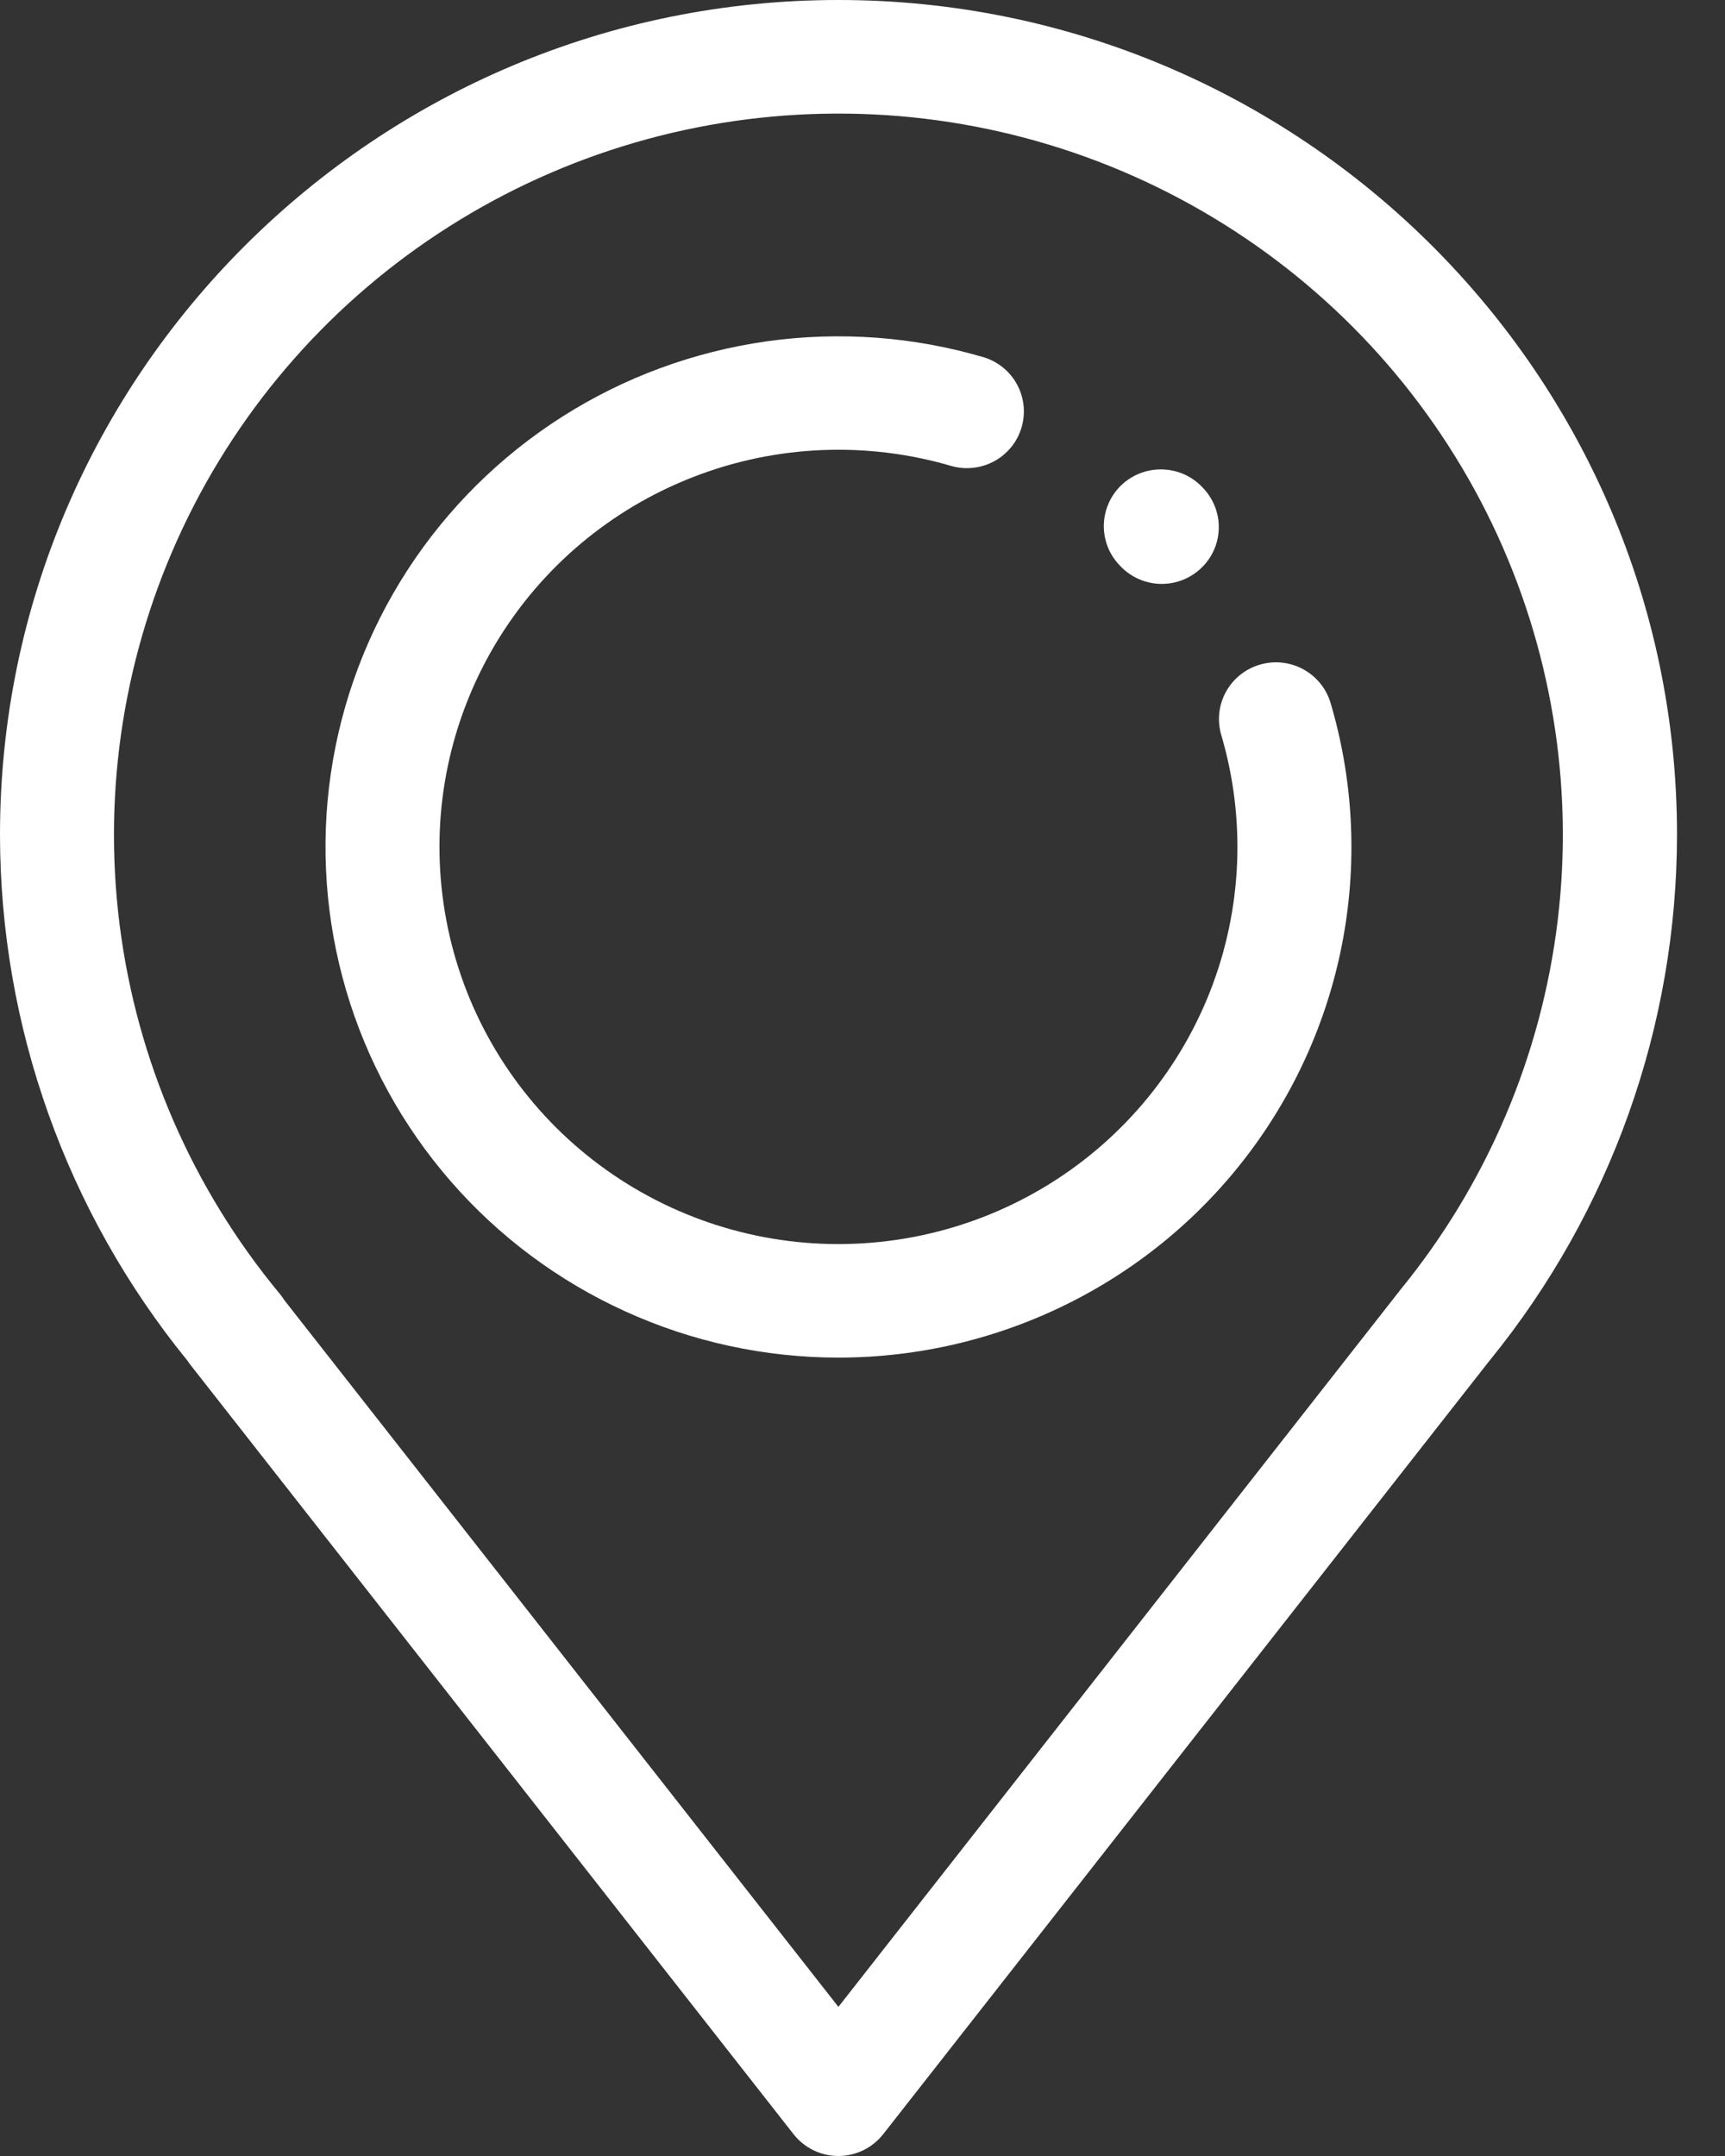
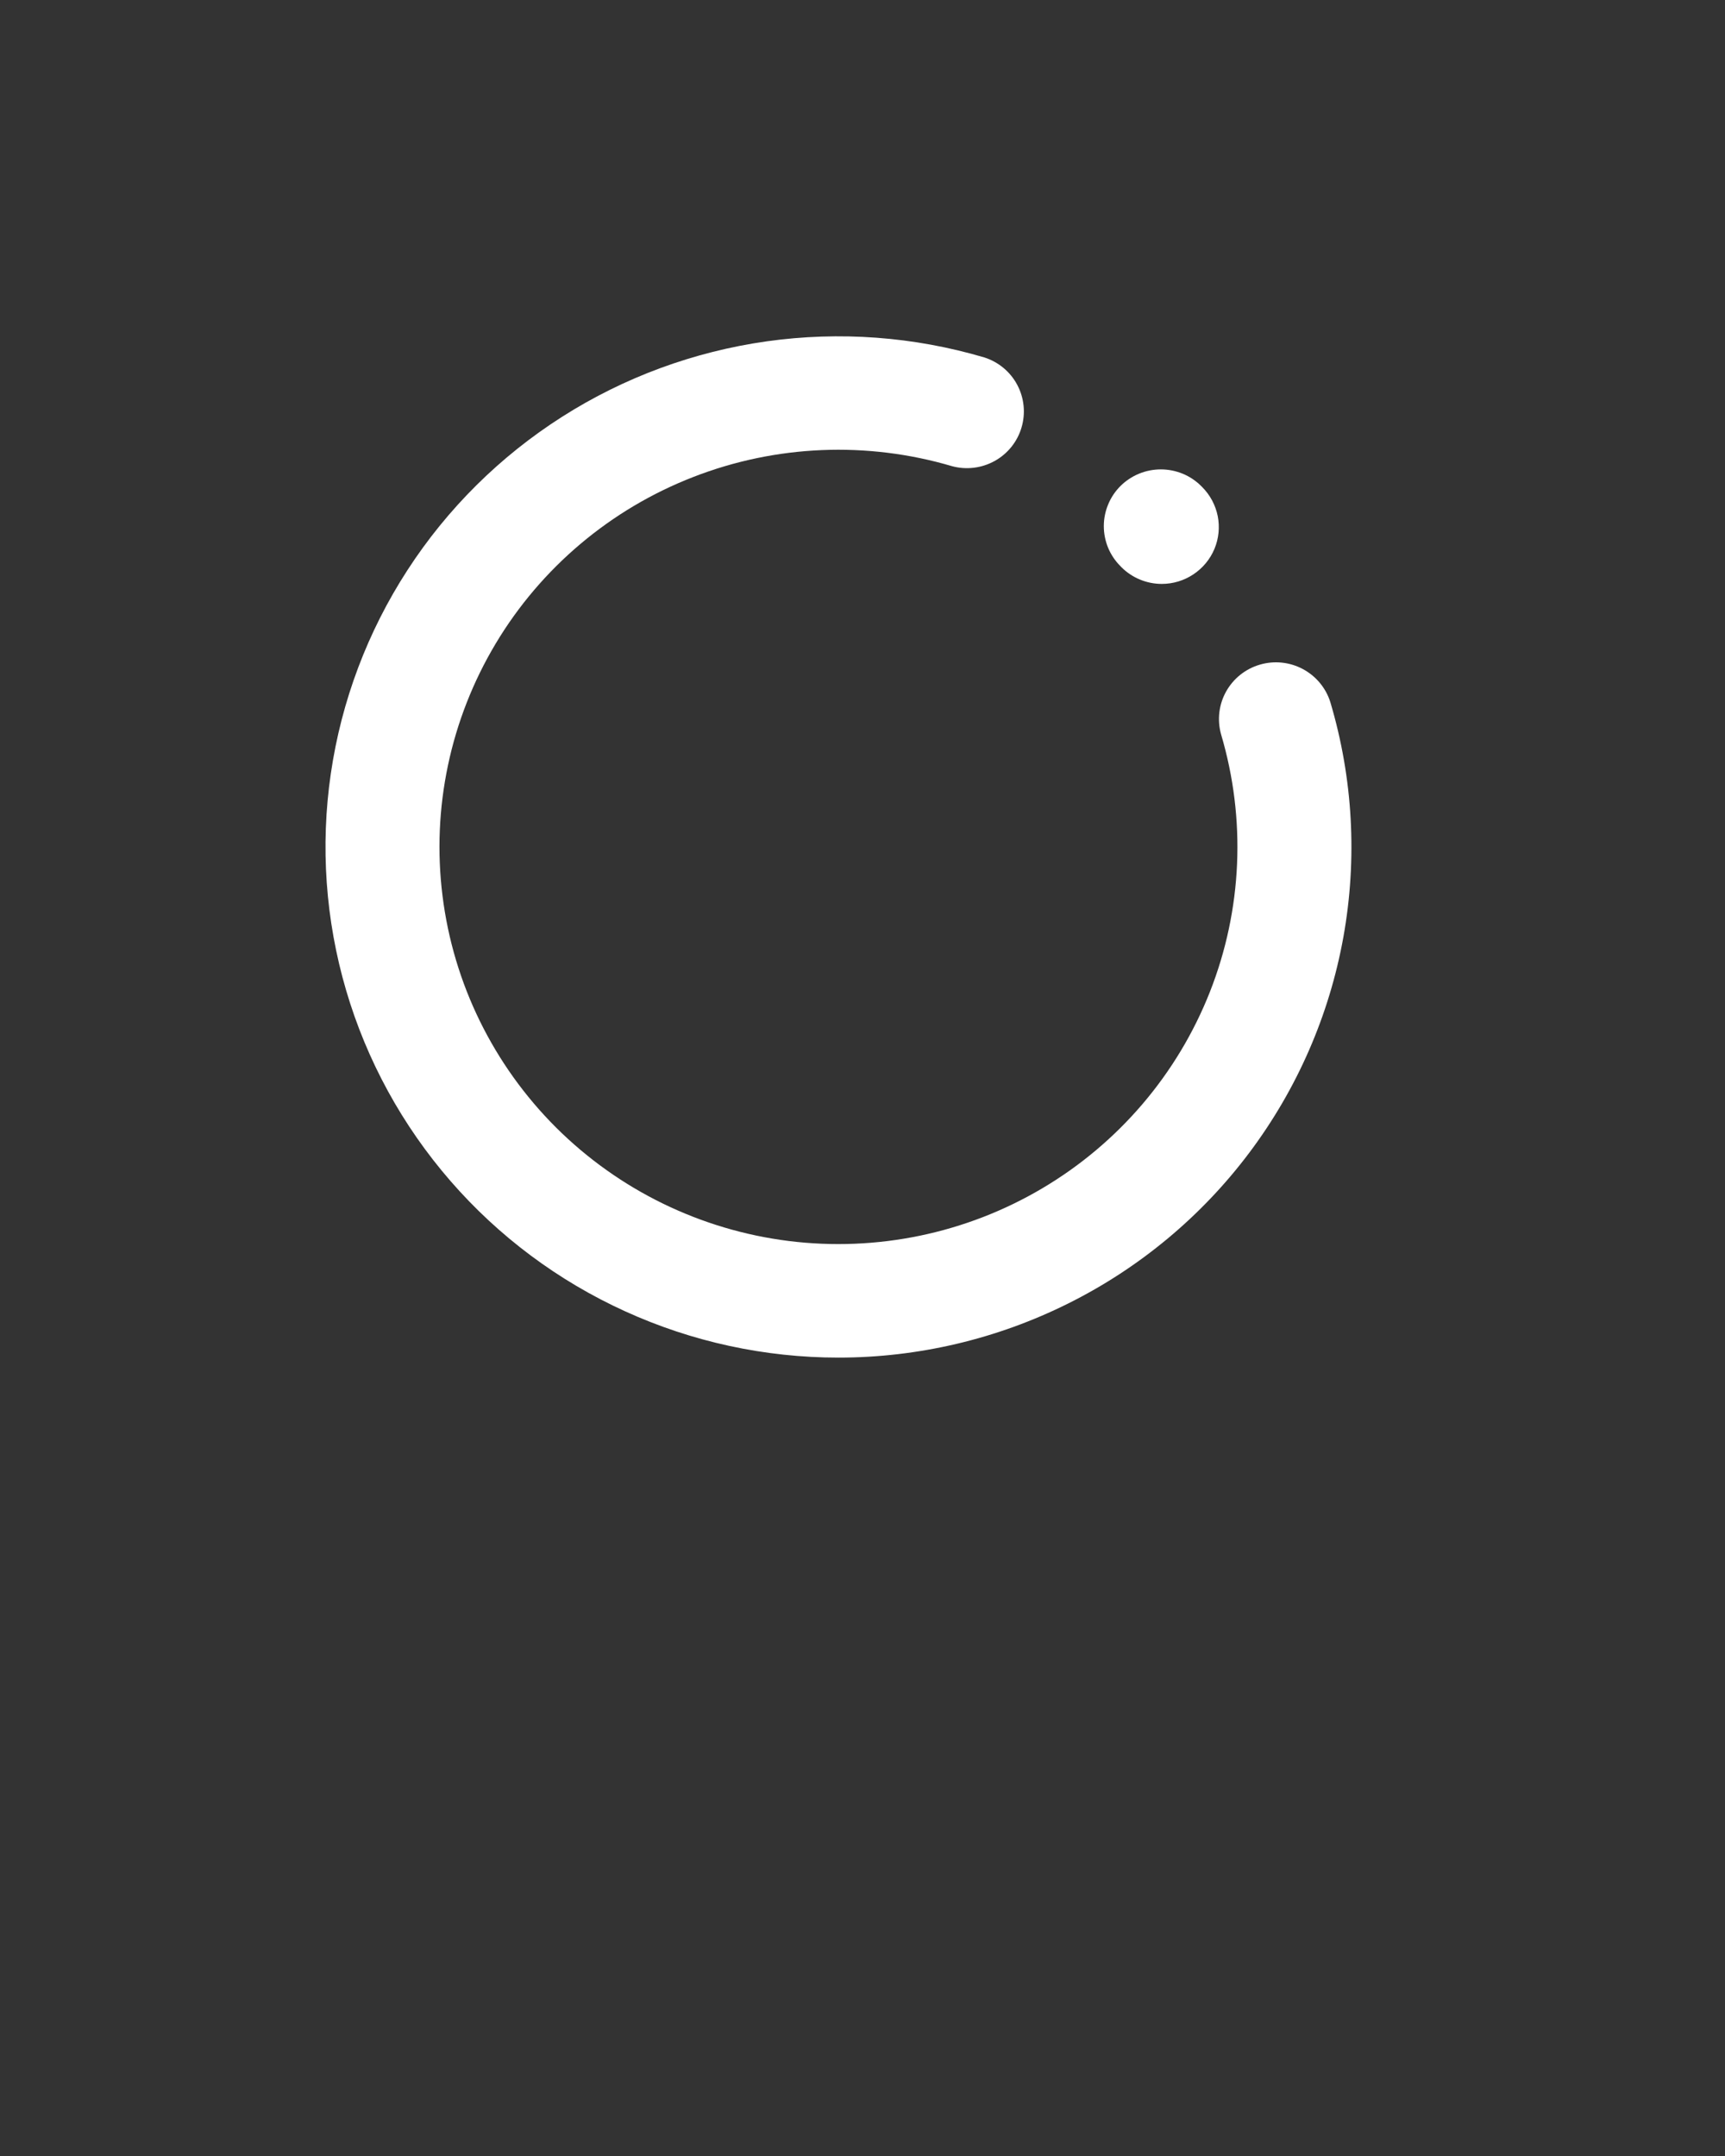
<svg xmlns="http://www.w3.org/2000/svg" width="28" height="35" viewBox="0 0 28 35" fill="none">
  <rect x="0" y="0" width="28" height="35" fill="#333333" stroke="none" />
-   <path d="M13.609 35C13.469 35 13.33 34.968 13.204 34.907C13.077 34.845 12.967 34.756 12.88 34.645L3.089 22.154C3.072 22.133 3.057 22.111 3.042 22.088C1.076 19.672 0.002 16.659 0 13.55C0 6.079 6.105 0 13.609 0C21.113 0 27.221 6.079 27.221 13.55C27.219 16.653 26.148 19.662 24.189 22.075C24.185 22.079 24.182 22.084 24.178 22.088L14.339 34.642C14.253 34.753 14.142 34.843 14.016 34.905C13.889 34.967 13.75 35 13.609 35V35ZM4.615 21.106L13.609 32.579L22.696 20.983C22.707 20.969 22.718 20.954 22.73 20.939C24.135 19.22 25.021 17.138 25.285 14.937C25.549 12.736 25.179 10.505 24.22 8.505C23.26 6.505 21.75 4.817 19.864 3.638C17.979 2.458 15.795 1.836 13.569 1.844C11.342 1.851 9.163 2.488 7.286 3.68C5.408 4.872 3.91 6.57 2.964 8.577C2.018 10.584 1.664 12.817 1.942 15.016C2.221 17.216 3.122 19.291 4.539 21.001C4.567 21.034 4.592 21.069 4.615 21.106V21.106Z" fill="white" />
  <path d="M13.609 22.039C12.415 22.039 11.234 21.783 10.148 21.288C9.061 20.794 8.094 20.072 7.313 19.173C6.531 18.273 5.953 17.217 5.618 16.076C5.283 14.934 5.198 13.734 5.37 12.557C5.542 11.38 5.966 10.254 6.614 9.255C7.262 8.255 8.118 7.407 9.124 6.766C10.13 6.125 11.264 5.708 12.446 5.541C13.629 5.375 14.834 5.464 15.979 5.803C16.209 5.877 16.401 6.037 16.513 6.25C16.625 6.462 16.65 6.71 16.581 6.941C16.513 7.171 16.357 7.366 16.146 7.483C15.935 7.6 15.687 7.631 15.454 7.568C14.073 7.16 12.595 7.221 11.254 7.743C9.912 8.264 8.783 9.216 8.046 10.448C7.309 11.68 7.005 13.121 7.183 14.544C7.36 15.967 8.009 17.29 9.027 18.305C10.045 19.319 11.373 19.967 12.802 20.146C14.231 20.324 15.68 20.024 16.918 19.291C18.156 18.559 19.113 17.436 19.639 16.102C20.165 14.767 20.228 13.295 19.82 11.92C19.755 11.687 19.784 11.438 19.902 11.226C20.02 11.015 20.216 10.858 20.449 10.79C20.682 10.721 20.933 10.747 21.147 10.861C21.361 10.975 21.522 11.168 21.594 11.399C21.962 12.636 22.034 13.94 21.806 15.21C21.578 16.479 21.055 17.678 20.28 18.711C19.505 19.744 18.498 20.583 17.34 21.16C16.182 21.738 14.904 22.039 13.609 22.039V22.039Z" fill="white" />
  <path d="M18.858 9.479C18.613 9.479 18.378 9.382 18.204 9.209L18.188 9.192C18.102 9.107 18.034 9.005 17.987 8.893C17.941 8.781 17.917 8.662 17.917 8.541C17.917 8.42 17.941 8.3 17.988 8.188C18.034 8.076 18.102 7.975 18.188 7.889C18.362 7.717 18.597 7.62 18.843 7.62C18.964 7.62 19.084 7.644 19.197 7.69C19.309 7.736 19.411 7.804 19.497 7.89L19.513 7.906C19.642 8.035 19.73 8.199 19.766 8.378C19.801 8.557 19.783 8.742 19.713 8.91C19.643 9.078 19.524 9.222 19.372 9.323C19.22 9.425 19.041 9.479 18.858 9.479V9.479Z" fill="white" />
</svg>